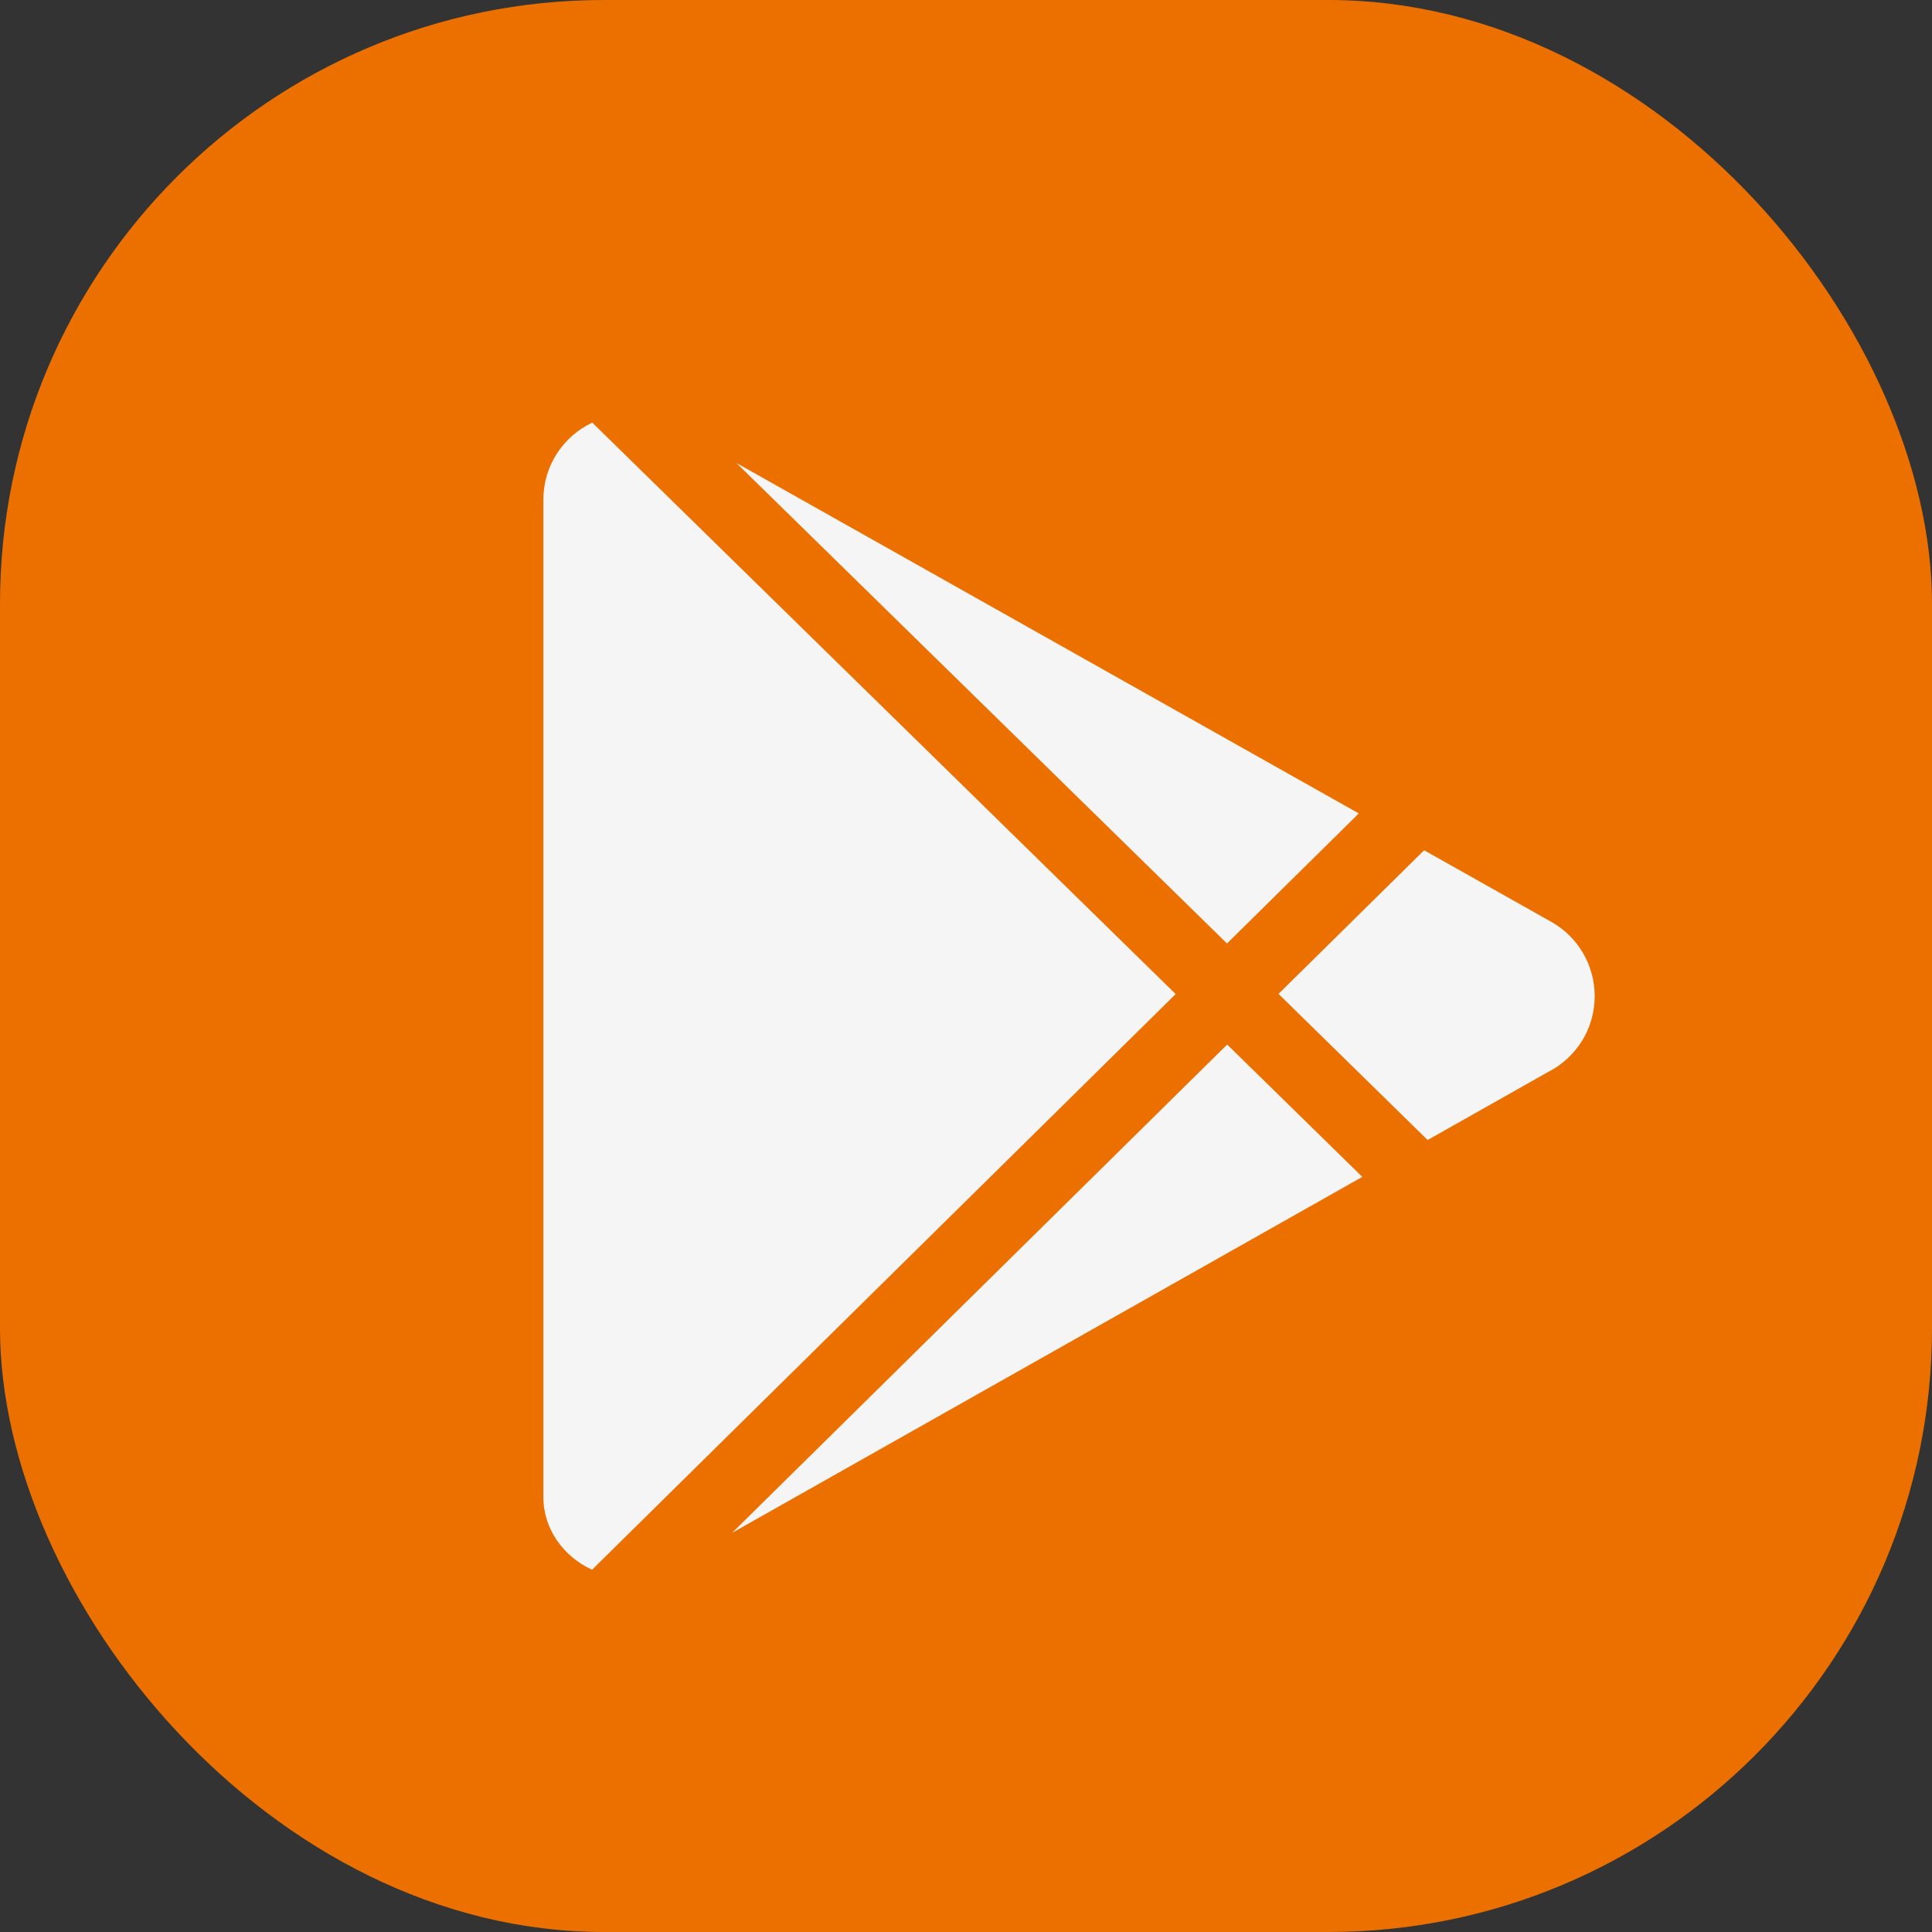
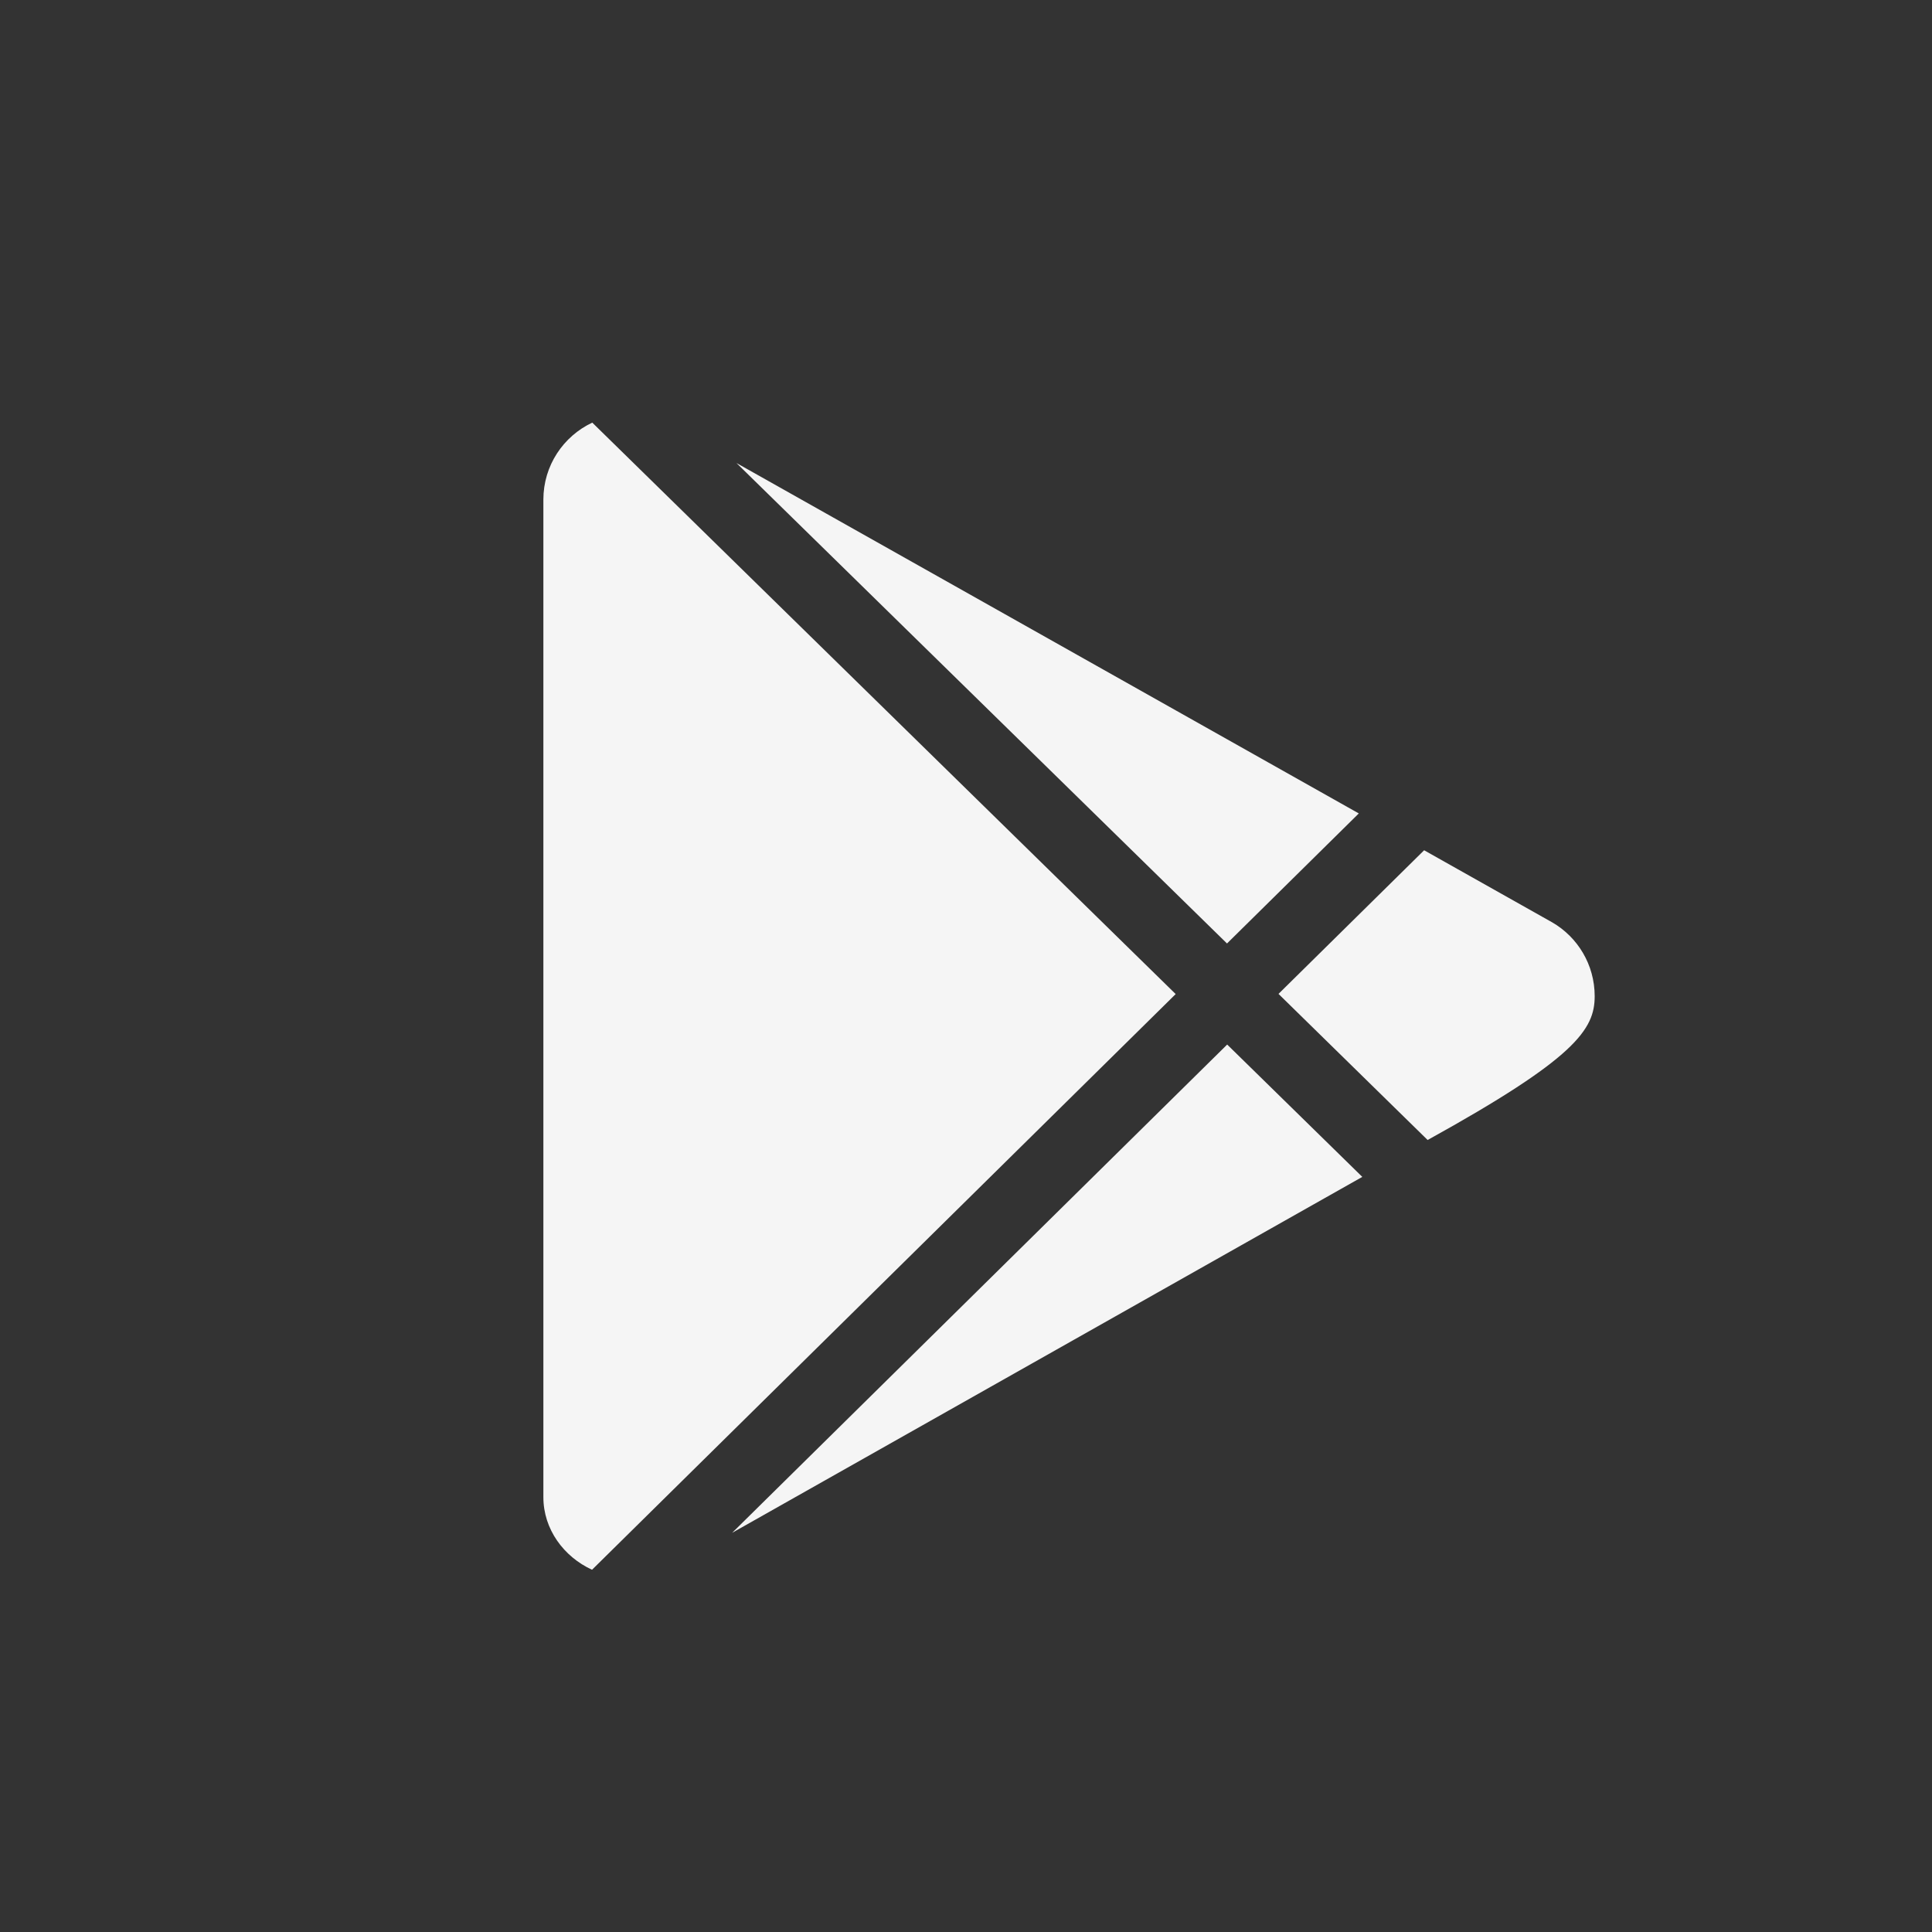
<svg xmlns="http://www.w3.org/2000/svg" width="32" height="32" viewBox="0 0 32 32" fill="none">
  <rect x="0" y="0" width="32" height="32" fill="#333333" stroke="none" />
-   <rect width="32" height="32" rx="10" fill="#EC7000" />
-   <path fill-rule="evenodd" clip-rule="evenodd" d="M9.81 7C9.331 7.225 9 7.711 9 8.275V24.724V24.798C9 25.33 9.338 25.785 9.806 26L19.473 16.465L9.81 7ZM12.127 25.388L22.564 19.493L20.326 17.301L12.127 25.388ZM23.646 18.882L25.635 17.759C26.096 17.528 26.413 17.051 26.413 16.5C26.413 15.978 26.13 15.52 25.709 15.277L23.588 14.083L21.176 16.462L23.646 18.882ZM22.506 13.473L20.323 15.627L12.198 7.669L22.506 13.473Z" fill="#F5F5F5" />
+   <path fill-rule="evenodd" clip-rule="evenodd" d="M9.81 7C9.331 7.225 9 7.711 9 8.275V24.724V24.798C9 25.33 9.338 25.785 9.806 26L19.473 16.465L9.81 7ZM12.127 25.388L22.564 19.493L20.326 17.301L12.127 25.388ZM23.646 18.882C26.096 17.528 26.413 17.051 26.413 16.5C26.413 15.978 26.13 15.52 25.709 15.277L23.588 14.083L21.176 16.462L23.646 18.882ZM22.506 13.473L20.323 15.627L12.198 7.669L22.506 13.473Z" fill="#F5F5F5" />
</svg>